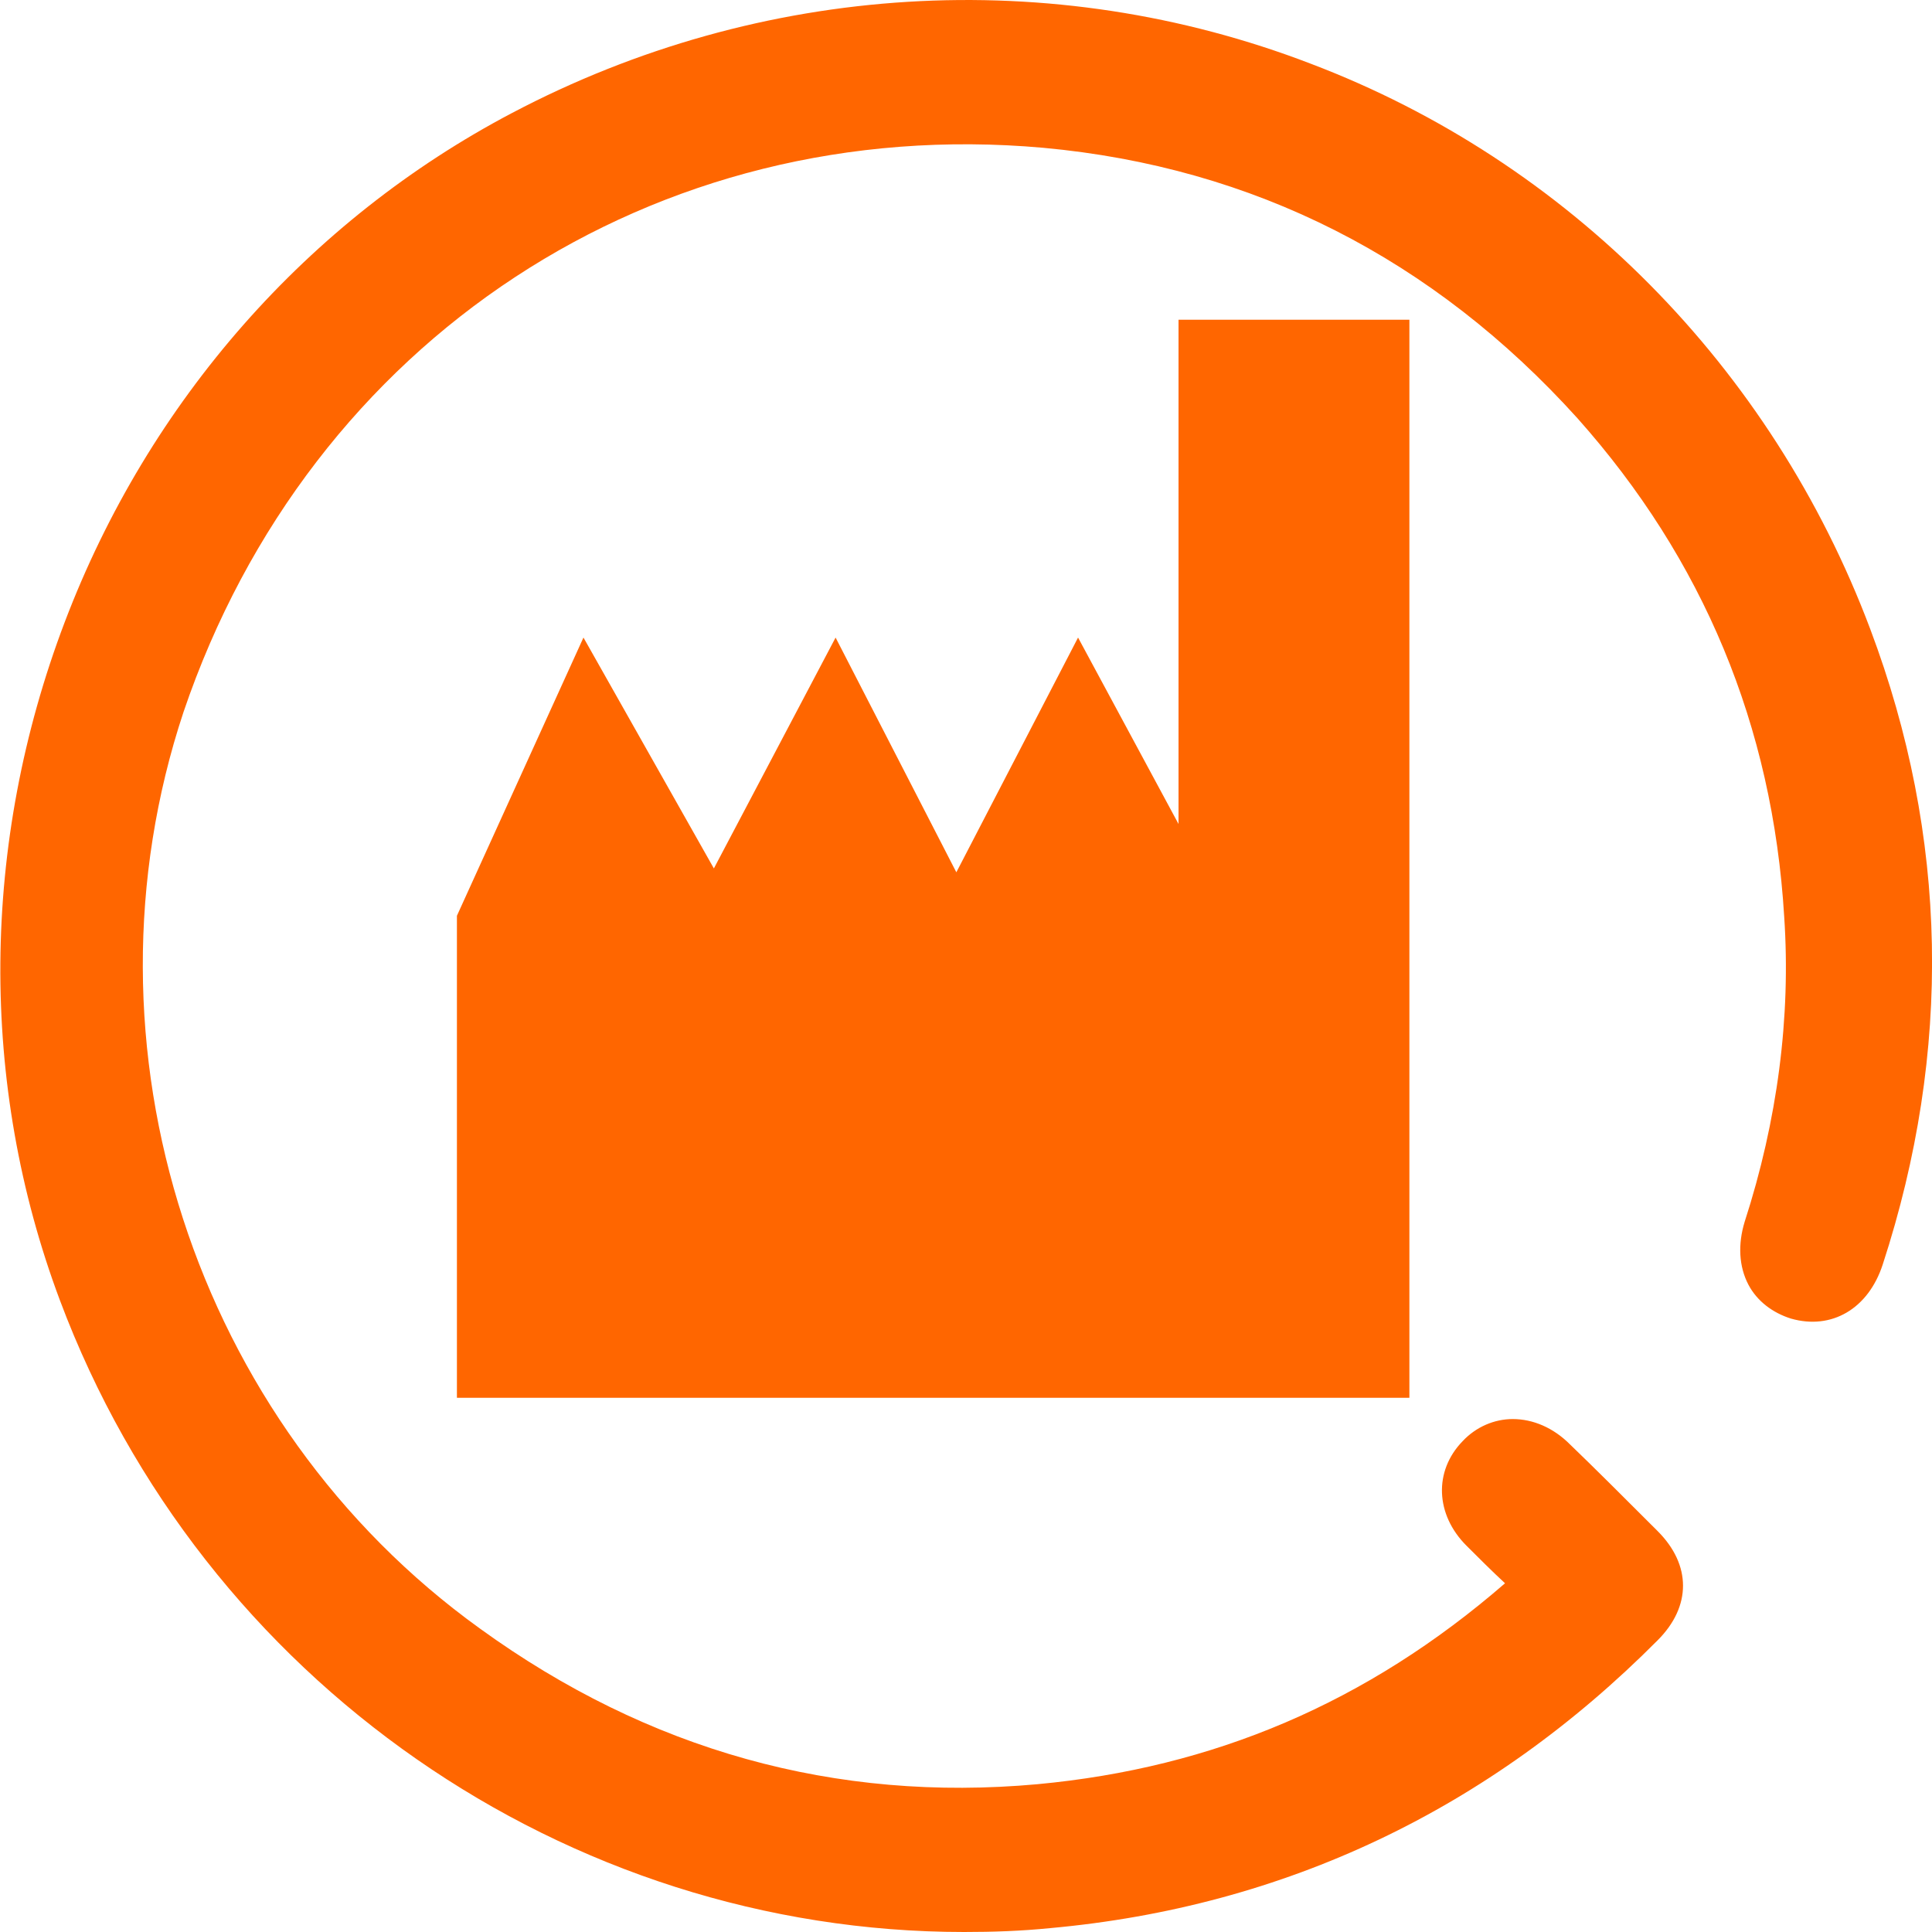
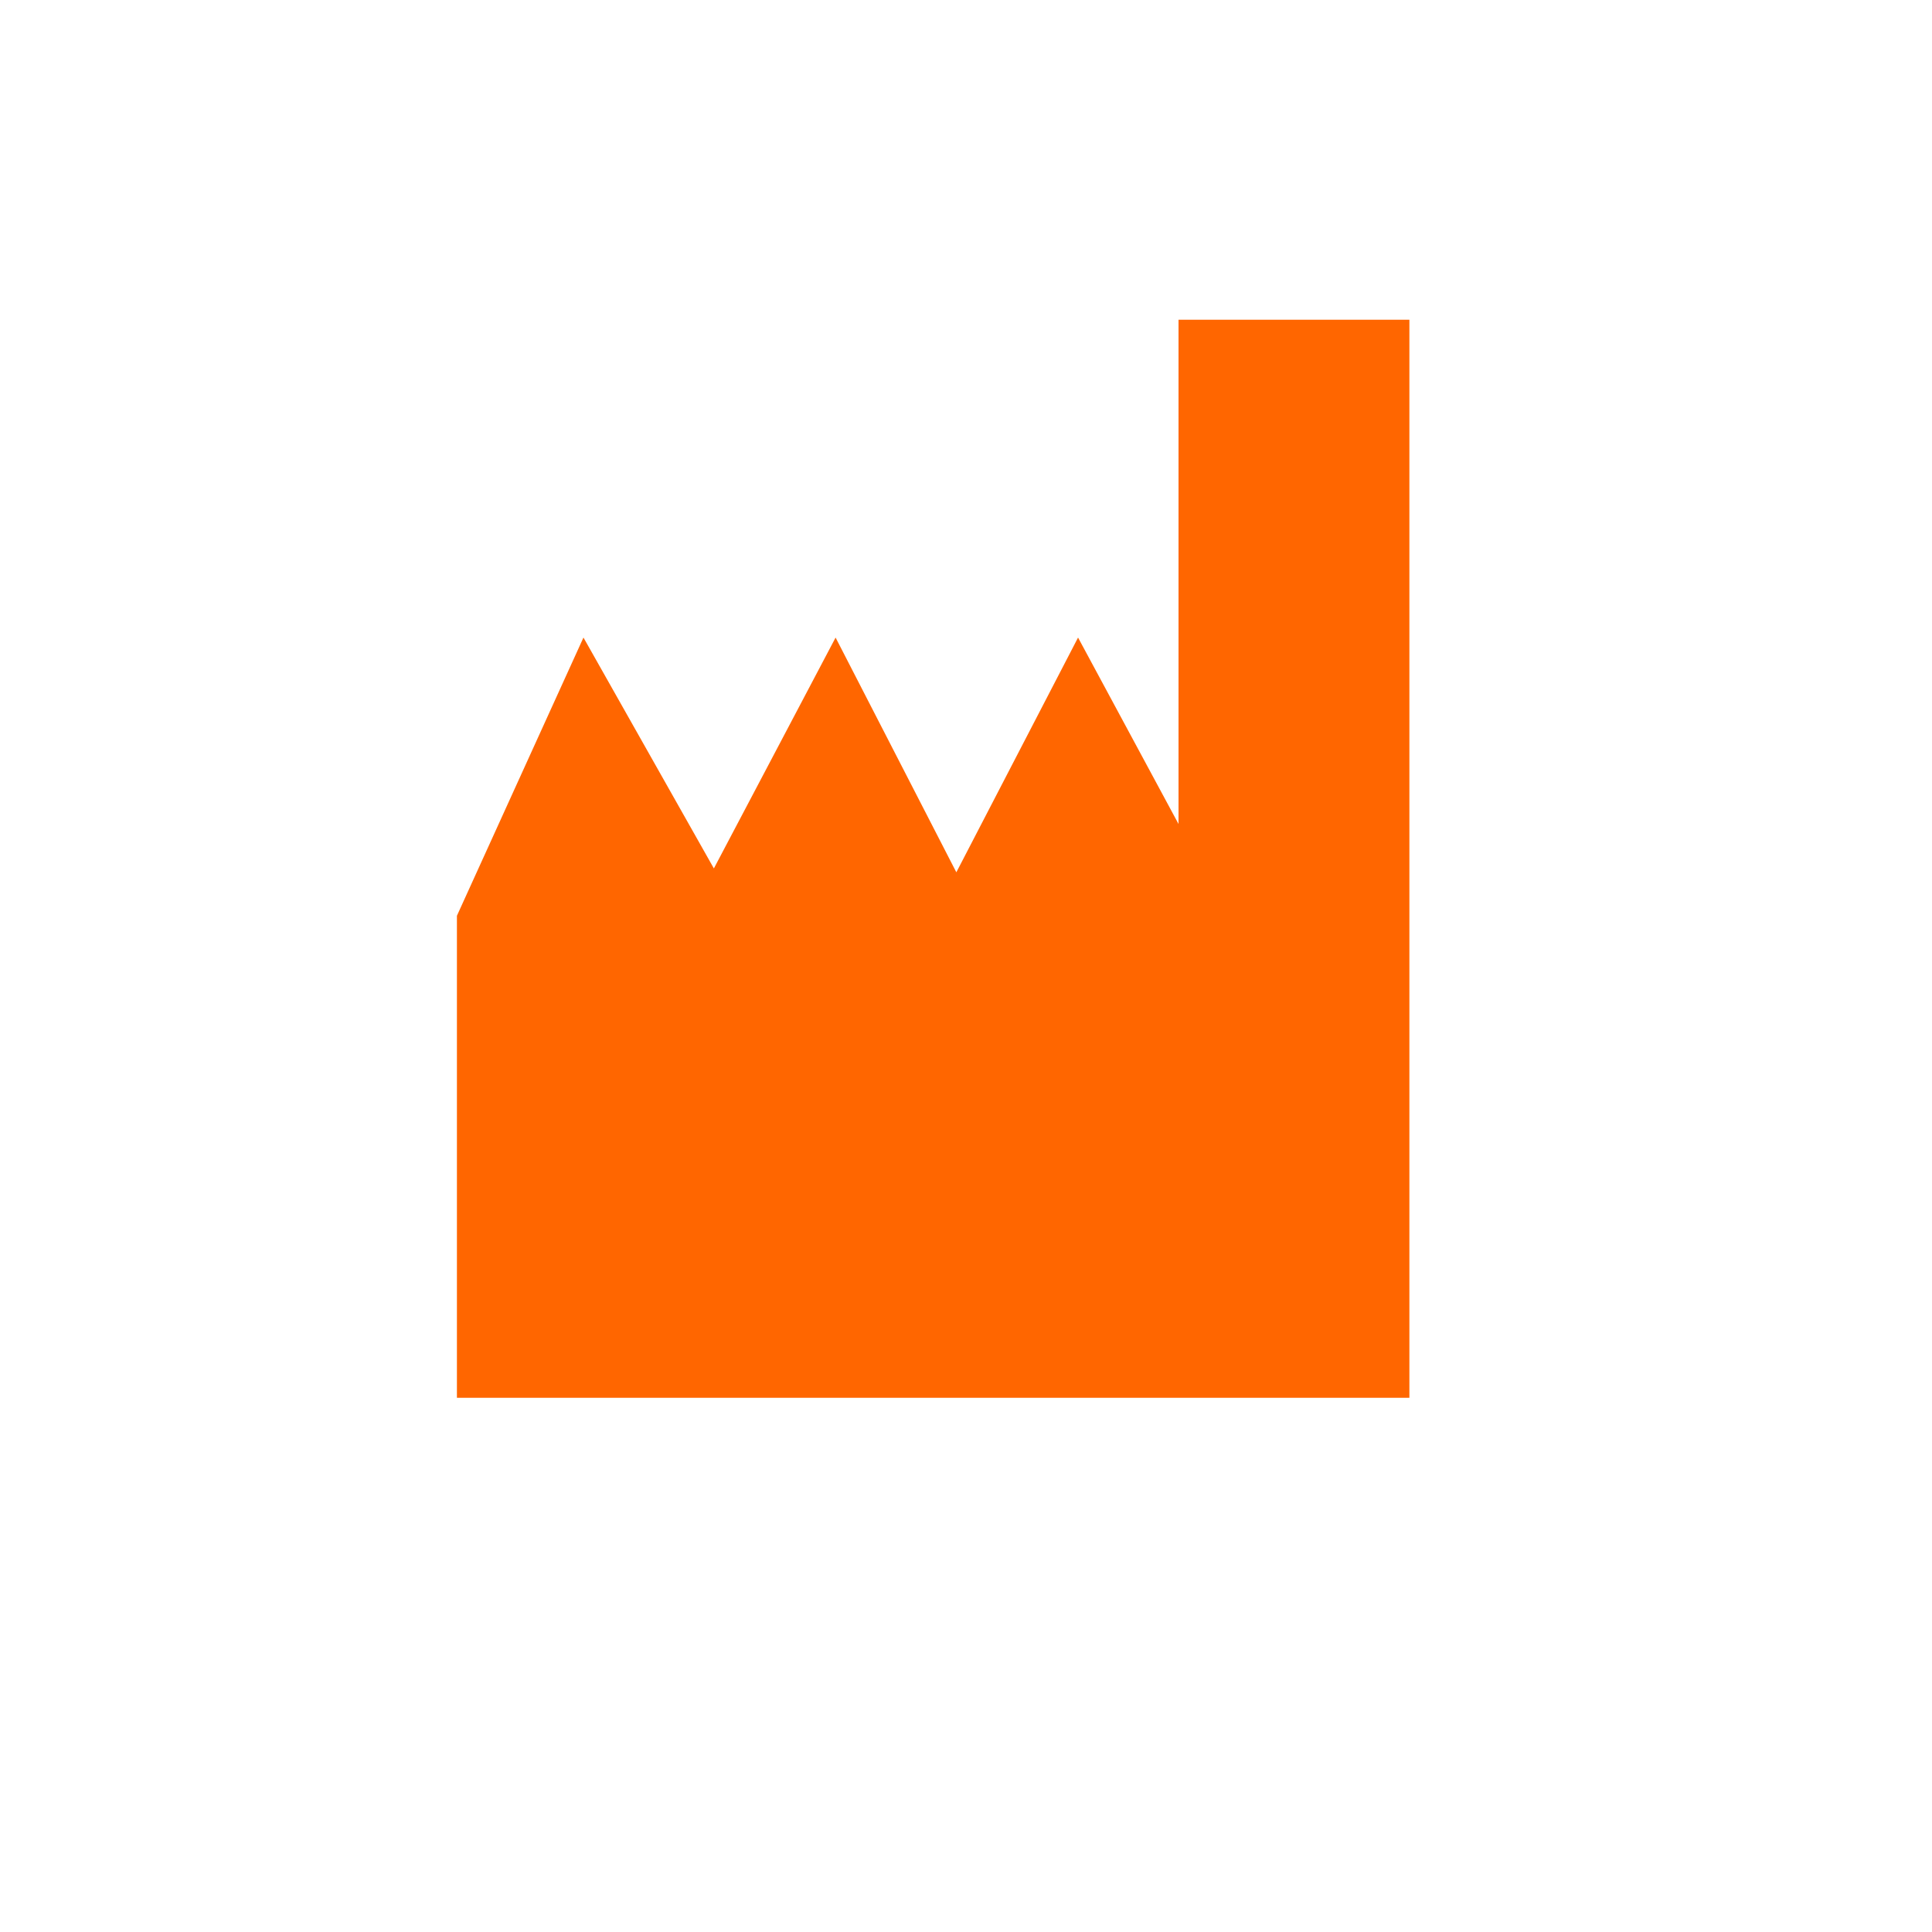
<svg xmlns="http://www.w3.org/2000/svg" version="1.1" id="Layer_1" x="0px" y="0px" width="200px" height="200px" viewBox="0 0 200 200" style="enable-background:new 0 0 200 200;" xml:space="preserve">
  <style type="text/css">
	.st0{fill:#FF6600;}
	.st1{fill-rule:evenodd;clip-rule:evenodd;fill:#FF6600;}
	.st2{display:none;}
	.st3{display:inline;}
	.st4{fill:#FF6100;}
	.st5{fill:#FFFFFF;}
</style>
  <g id="Layer_1_00000060005612670309492460000011955125982275759498_">
-     <path class="st0" d="M193.6,65.1C183.4,38,162.3,16.7,135.7,6.6C108.9-3.7,78.8-1.9,53,11.7C31.9,22.8,15.4,41.5,6.7,64.4   s-8.9,47.8-0.5,70.2C21,174.1,58.7,200,99.8,200c3,0,5.9-0.1,8.9-0.4c24.3-2.2,45.5-12.3,62.9-29.8c3.5-3.5,3.5-7.8,0-11.3   c-3.3-3.3-6.6-6.6-9.1-9c-1.7-1.7-3.8-2.6-5.9-2.6c-1.9,0-3.8,0.8-5.2,2.3c-3,3.1-2.8,7.6,0.4,10.8c1.3,1.3,2.6,2.6,4,3.9   c-14.3,12.4-30.2,19.1-48.4,20.8c-20.9,1.9-40.3-3.5-57.7-16.1C20.1,147.3,7.5,108.3,19,73.7c13.1-38.6,48.8-62,89-58.4   c21.8,2,40.4,11.5,55.3,28c13,14.6,20.2,31.8,21.4,51.6c0.7,10.4-0.7,21.1-4.1,31.6c-0.7,2.3-0.6,4.6,0.4,6.5   c0.9,1.7,2.5,2.9,4.4,3.5c4.2,1.2,8-1,9.5-5.6C202.1,108.8,201.7,86.6,193.6,65.1z" />
    <polygon class="st1" points="122,33.1 145.9,33.1 145.9,144.7 47.3,144.7 47.3,94.8 60.4,66 73.9,89.9 86.5,66 99,90.3 111.6,66    122,85.3  " />
  </g>
  <g id="Layer_2_00000143586691607049906940000013310730623304260795_" class="st2">
    <g class="st3">
      <g>
        <g>
          <g>
-             <path class="st4" d="M138.5,168.9H65.3l-2-3.3V41.3c0-3.1,2.6-5.7,5.7-5.7h63.7c3.1,0,5.7,2.6,5.7,5.7v127.7H138.5z        M67.4,164.9h67.1V41.2c0-1-0.7-1.7-1.7-1.7H69.1c-1,0-1.7,0.7-1.7,1.7V164.9z" />
+             <path class="st4" d="M138.5,168.9H65.3l-2-3.3V41.3c0-3.1,2.6-5.7,5.7-5.7h63.7c3.1,0,5.7,2.6,5.7,5.7v127.7H138.5z        M67.4,164.9h67.1V41.2c0-1-0.7-1.7-1.7-1.7H69.1V164.9z" />
            <path class="st4" d="M139.2,169.7H64.9l-1.9-4L62.7,41.3c0-3.5,2.9-6.4,6.4-6.4h63.7c3.5,0,6.4,2.9,6.4,6.4V169.7z M65.7,168.2       h72.1v-127c0-2.8-2.3-5-5-5H69.1c-2.8,0-5,2.3-5,5v124.2L65.7,168.2z M135.2,165.7H66.7V41.2c0-1.3,1-2.4,2.4-2.4h63.7       c1.3,0,2.4,1,2.4,2.4V165.7z M68.1,164.2h65.7V41.2c0-0.6-0.4-1-1-1H69.1c-0.6,0-1,0.4-1,1V164.2z" />
          </g>
        </g>
        <g>
          <path class="st4" d="M112.2,169.8H89.6v-37c0-2.9,2.3-5.2,5.2-5.2H107c2.9,0,5.2,2.3,5.2,5.2V169.8z M93.8,165.6h14.3v-32.8      c0-0.6-0.5-1.1-1.1-1.1H94.9c-0.6,0-1.1,0.5-1.1,1.1V165.6z" />
        </g>
        <g>
          <g>
            <rect x="73.6" y="45.2" class="st4" width="8.2" height="8.2" />
            <rect x="89.1" y="45.2" class="st4" width="8.2" height="8.2" />
            <rect x="104.6" y="45.2" class="st4" width="8.2" height="8.2" />
-             <rect x="120" y="45.2" class="st4" width="8.2" height="8.2" />
          </g>
          <g>
            <rect x="73.6" y="62" class="st4" width="8.2" height="8.2" />
            <rect x="89.1" y="62" class="st4" width="8.2" height="8.2" />
-             <rect x="104.6" y="62" class="st4" width="8.2" height="8.2" />
            <rect x="120" y="62" class="st4" width="8.2" height="8.2" />
          </g>
          <g>
            <rect x="73.6" y="78.7" class="st4" width="8.2" height="8.2" />
            <rect x="89.1" y="78.7" class="st4" width="8.2" height="8.2" />
            <rect x="104.6" y="78.7" class="st4" width="8.2" height="8.2" />
            <rect x="120" y="78.7" class="st4" width="8.2" height="8.2" />
          </g>
          <g>
            <rect x="73.6" y="95.5" class="st4" width="8.2" height="8.2" />
            <rect x="89.1" y="95.5" class="st4" width="8.2" height="8.2" />
            <rect x="104.6" y="95.5" class="st4" width="8.2" height="8.2" />
            <rect x="120" y="95.5" class="st4" width="8.2" height="8.2" />
          </g>
          <g>
            <rect x="89.1" y="112.2" class="st4" width="8.2" height="8.2" />
            <rect x="104.6" y="112.2" class="st4" width="8.2" height="8.2" />
-             <rect x="120" y="112.2" class="st4" width="8.2" height="8.2" />
          </g>
        </g>
        <g>
          <rect x="77.1" y="30.3" class="st4" width="47.7" height="7.9" />
        </g>
      </g>
      <g>
        <path class="st4" d="M64.5,107.6c-10.6,0.1-19.1,8.7-19,19.3S65,169.8,65,169.8s18.9-32.6,18.9-43.2     C83.7,116.1,75,107.5,64.5,107.6z M64.7,135.4c-5,0.1-9.2-4.1-9.3-9.1c-0.1-5,4.1-9.2,9.1-9.3c5-0.1,9.2,4.1,9.3,9.1     C73.8,131.2,69.7,135.4,64.7,135.4z" />
        <path class="st5" d="M64.7,135.4c-5,0.1-9.2-4.1-9.3-9.1c-0.1-5,4.1-9.2,9.1-9.3c5-0.1,9.2,4.1,9.3,9.1     C73.8,131.2,69.7,135.4,64.7,135.4z" />
      </g>
    </g>
  </g>
</svg>